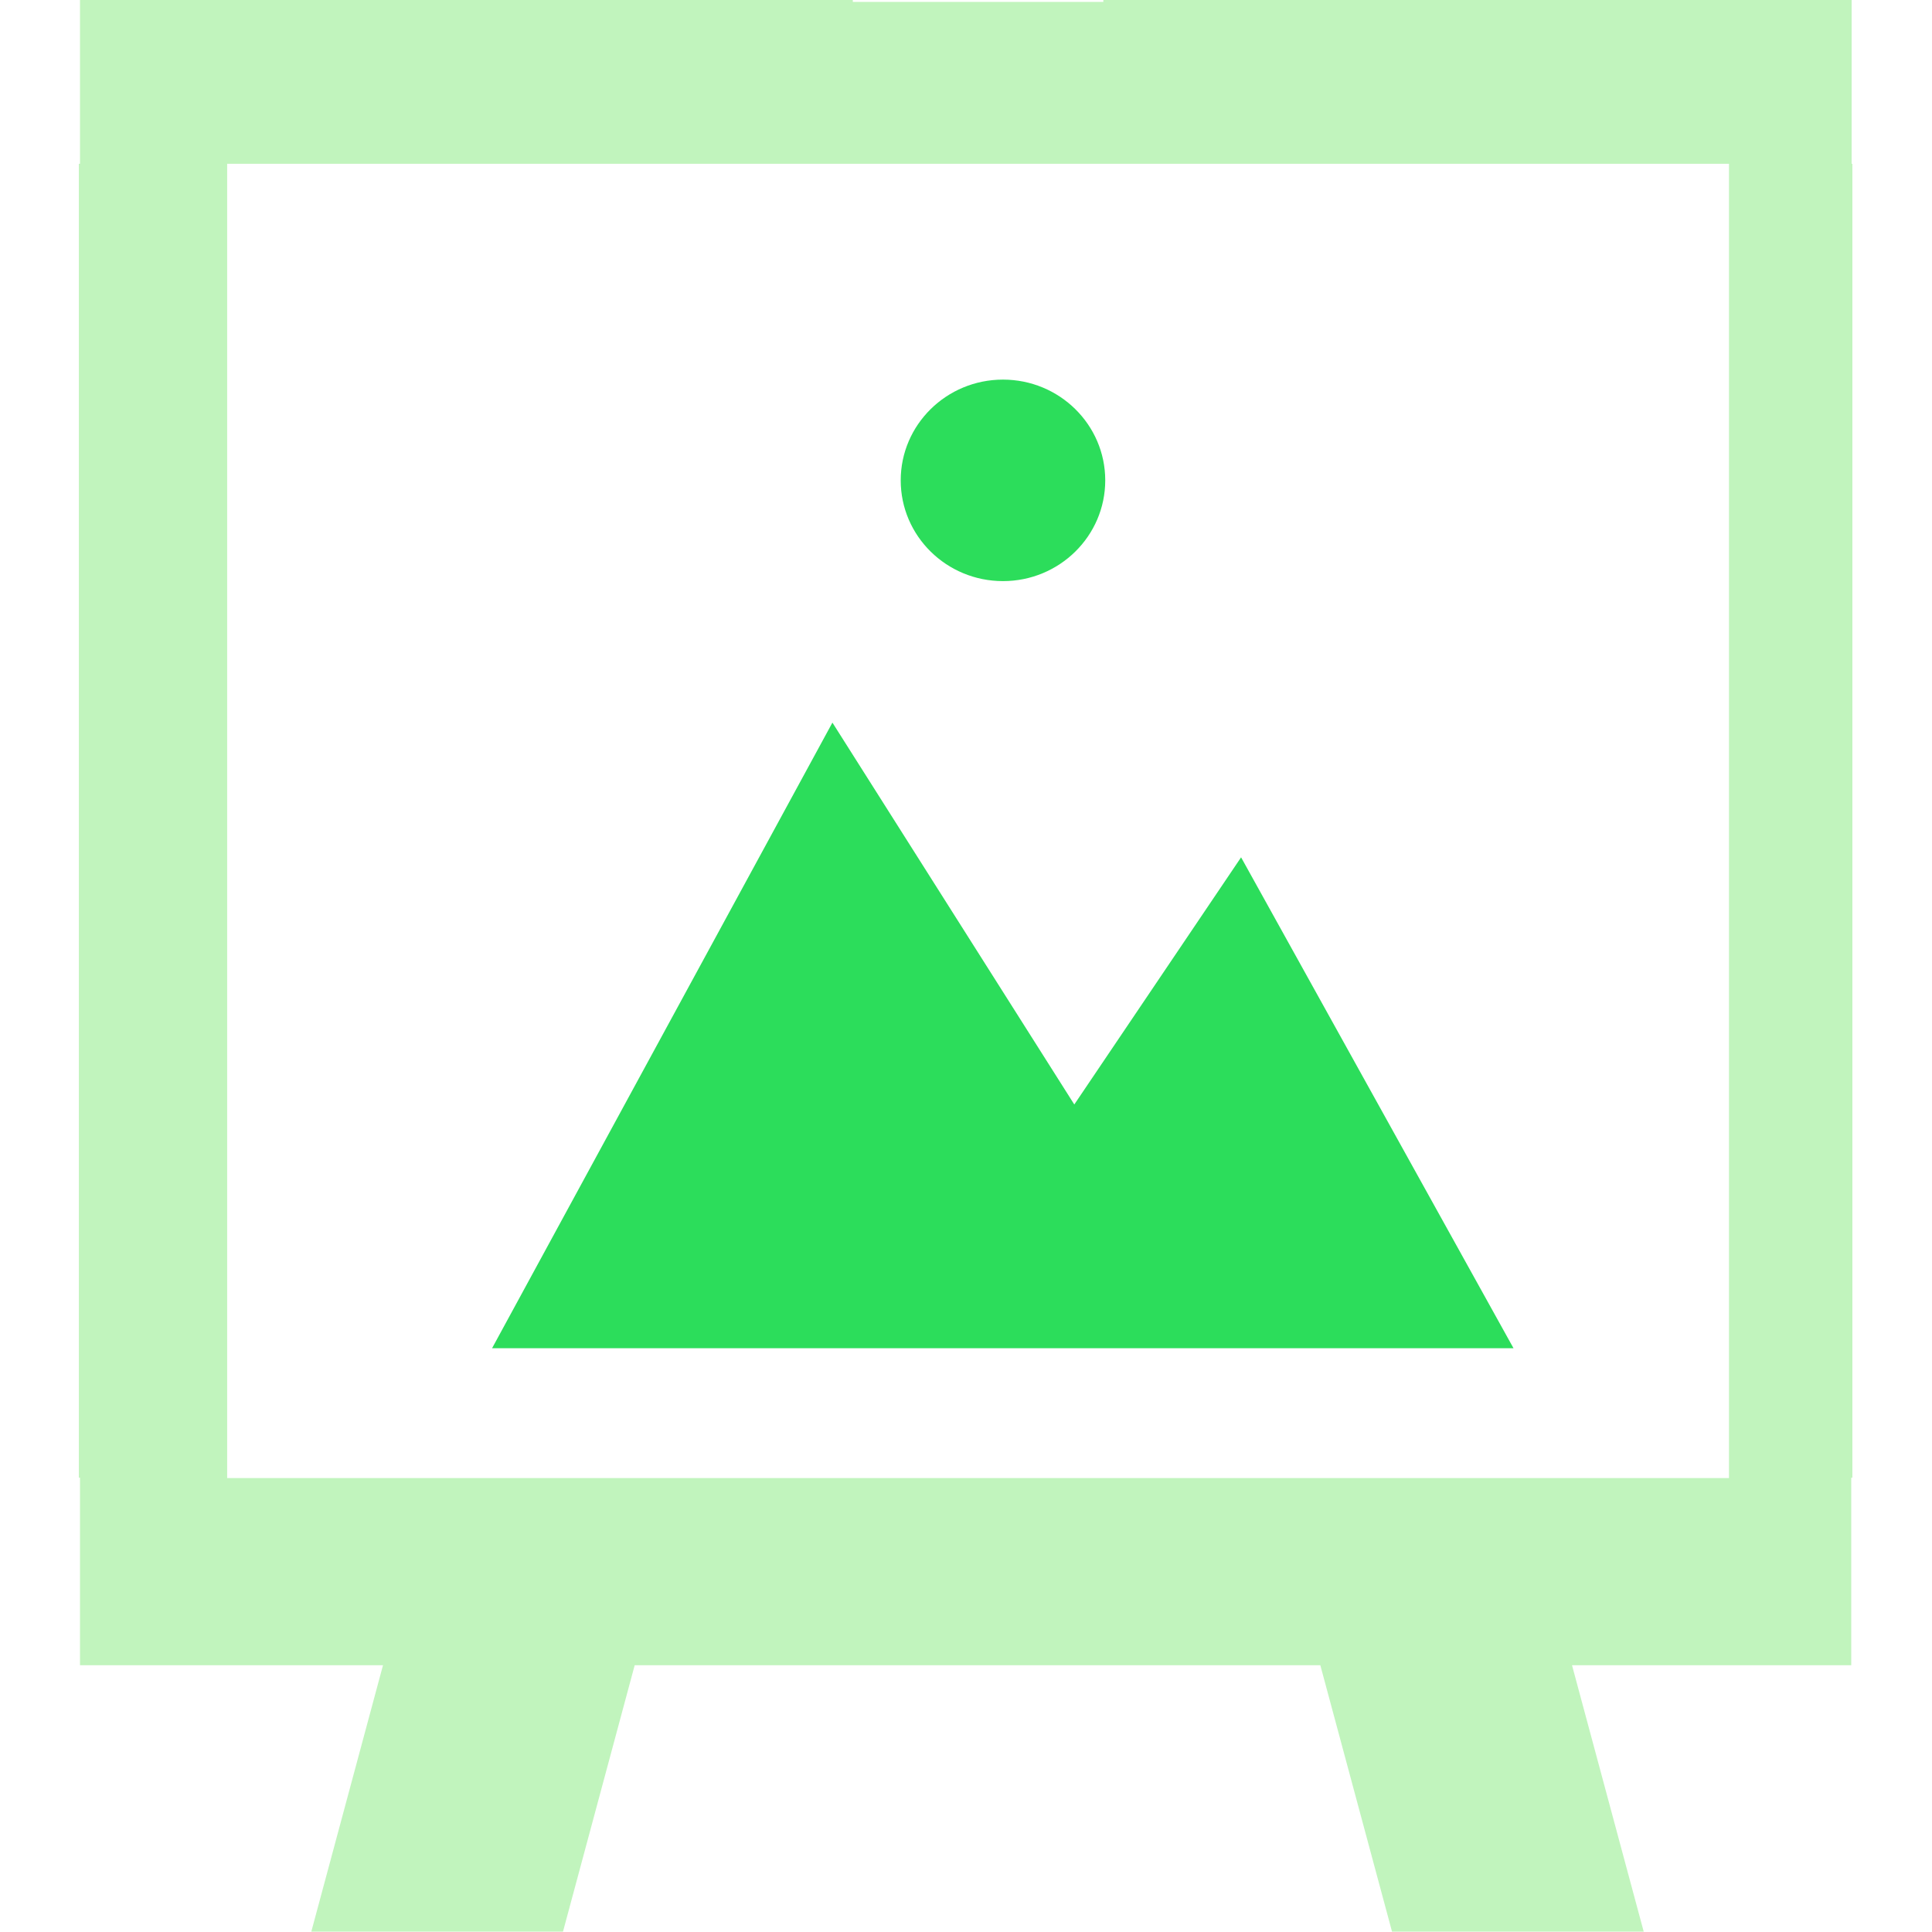
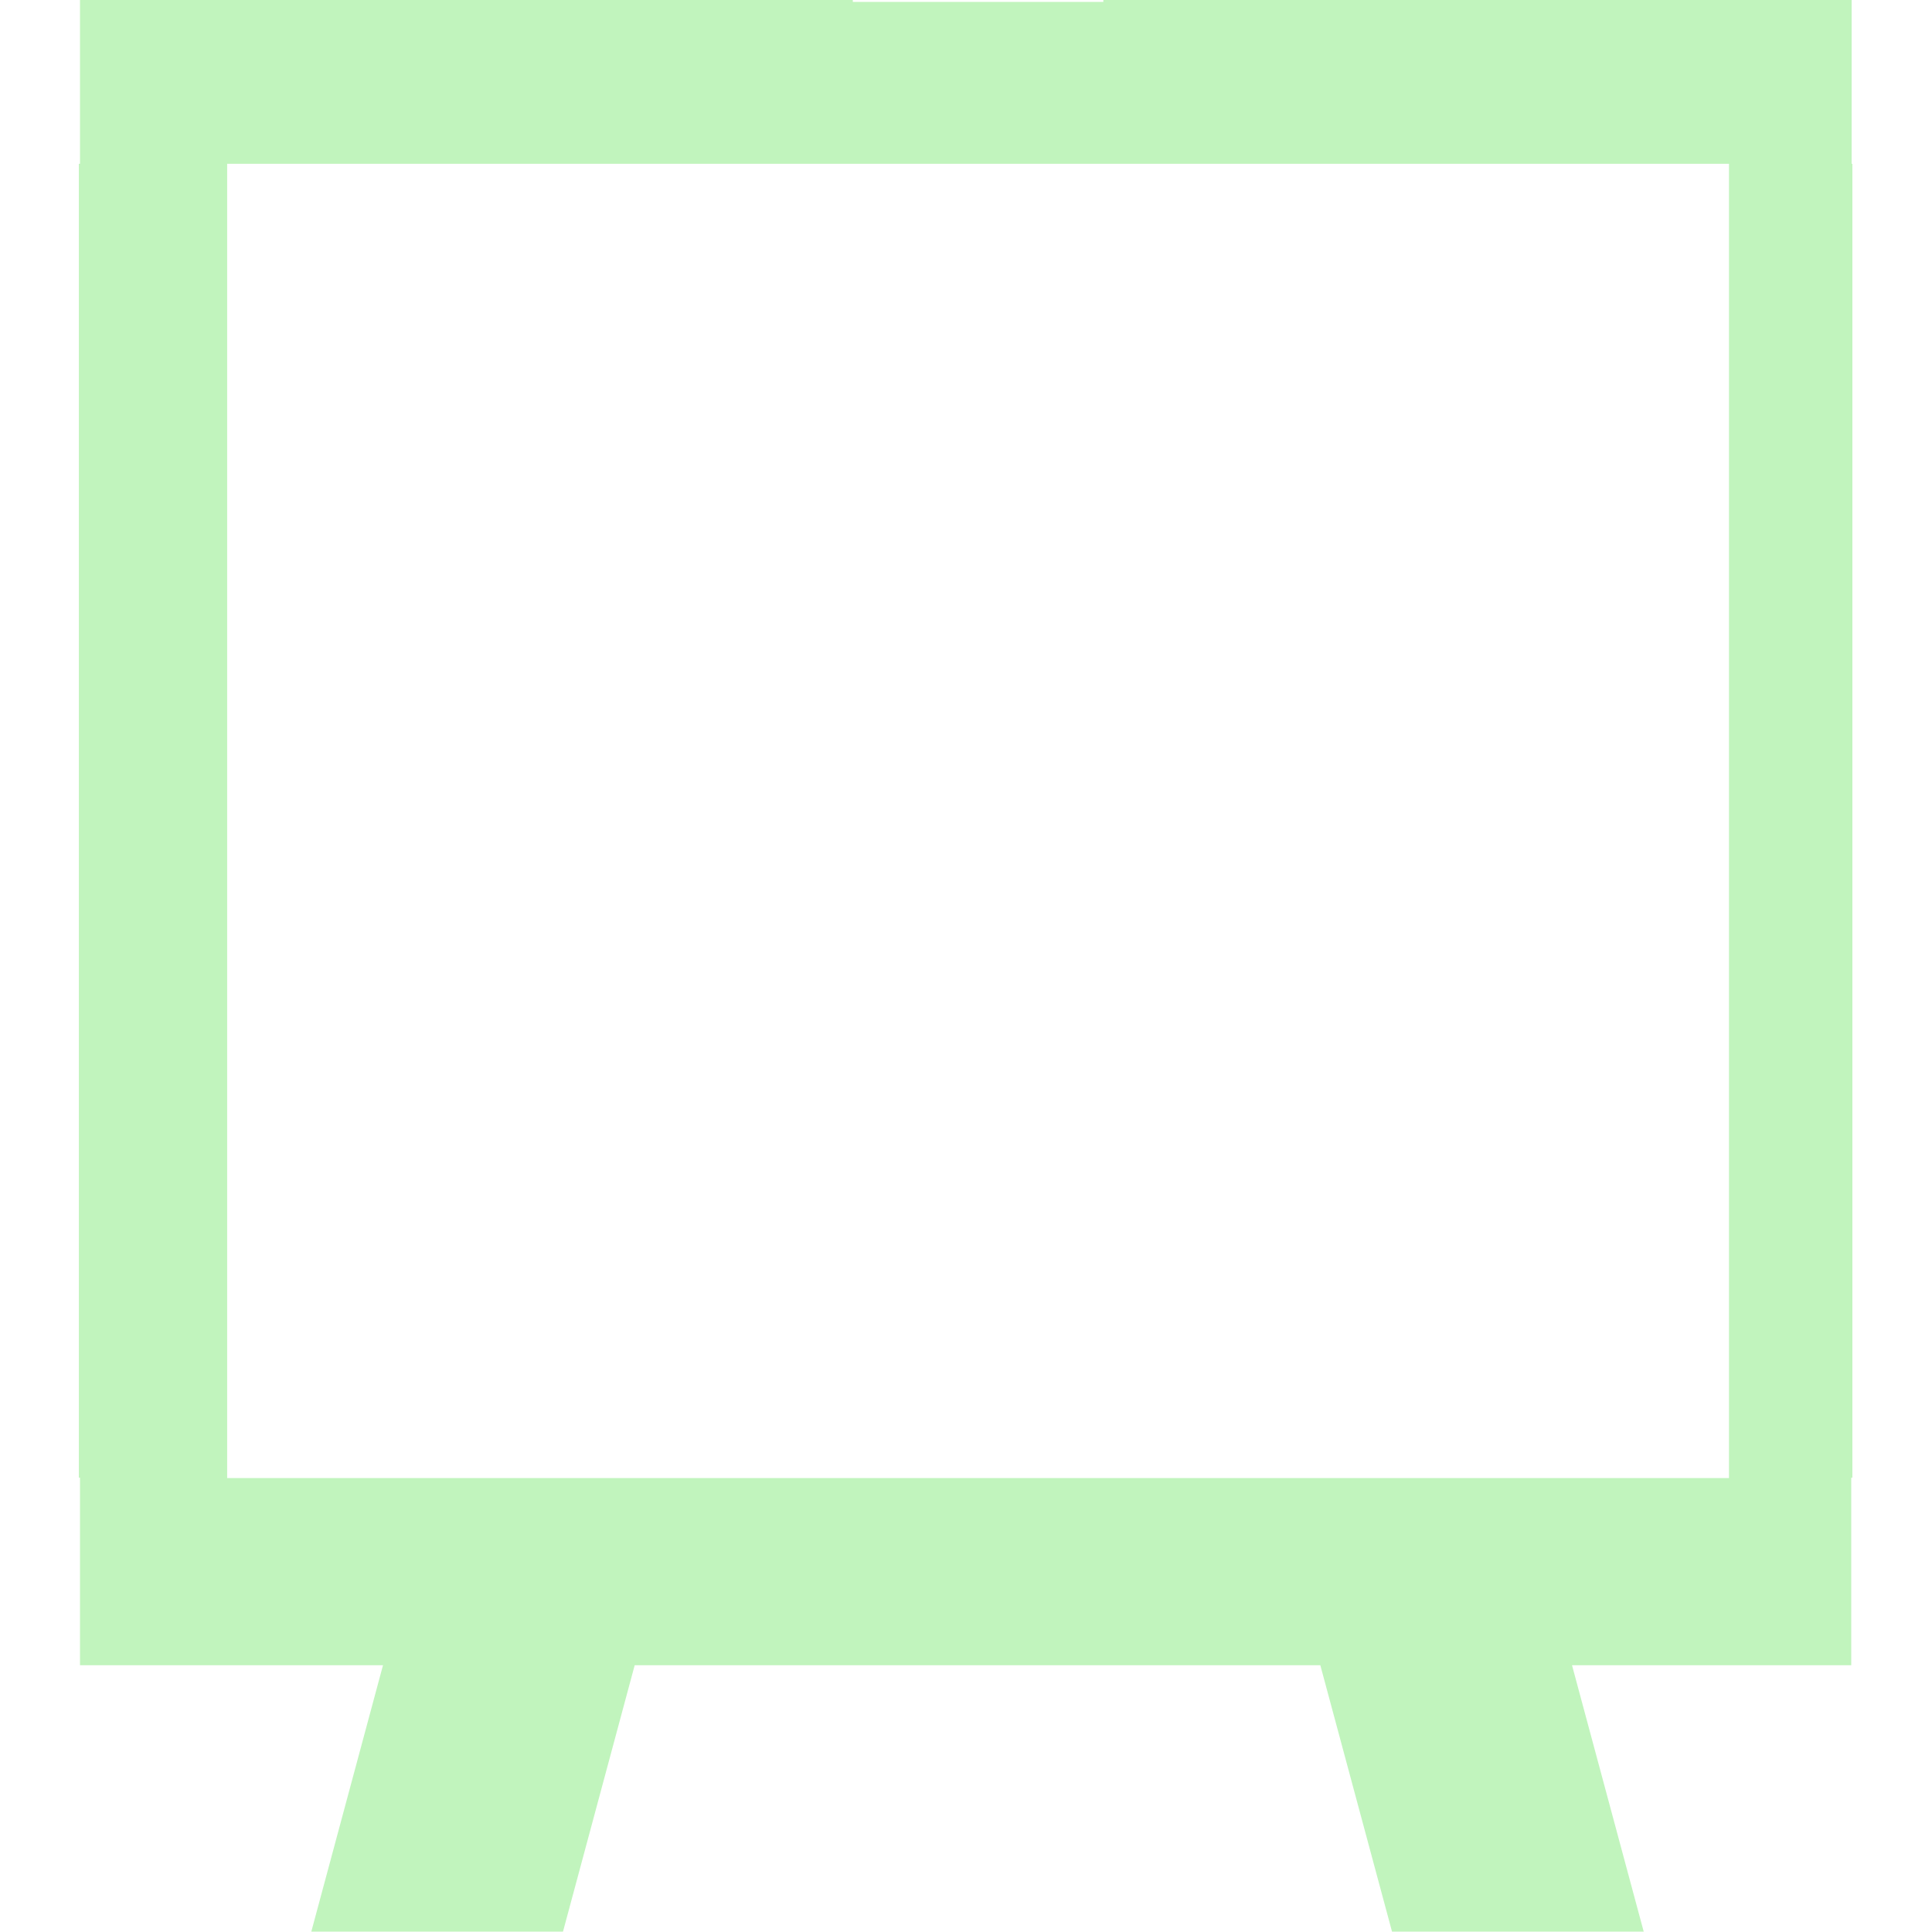
<svg xmlns="http://www.w3.org/2000/svg" version="1.1" id="Layer_1" x="0px" y="0px" viewBox="-223 25 512 512" style="enable-background:new -223 25 512 512;" xml:space="preserve">
  <style type="text/css">
	.st0{fill:#2CDD5B;}
	.st1{fill:#C1F4BD;}
</style>
  <g>
    <g>
-       <polygon class="st0" points="105.9,252.2 61.7,317.7 -2.4,216.5 -92.6,382.3 178.1,382.3   " />
-     </g>
+       </g>
  </g>
  <g>
    <g>
-       <ellipse class="st0" cx="42.8" cy="152.3" rx="27.1" ry="26.7" />
-     </g>
+       </g>
  </g>
  <g>
    <g>
-       <path class="st1" d="M267.7,68.4V25H69.4v0.5H3V25h-204.8v43.4h-0.3v348.2h0.3v49.7h80.3l-19,70.6h66.7l19-70.6h181.7l19,70.6    h66.7l-19-70.6h74v-49.7h0.3V68.4H267.7z M235.2,416.7h-398V68.4h398V416.7z" />
+       <path class="st1" d="M267.7,68.4V25H69.4v0.5H3V25h-204.8v43.4h-0.3v348.2h0.3v49.7h80.3l-19,70.6h66.7l19-70.6h181.7l19,70.6    h66.7l-19-70.6h74v-49.7h0.3V68.4H267.7M235.2,416.7h-398V68.4h398V416.7z" />
    </g>
  </g>
</svg>